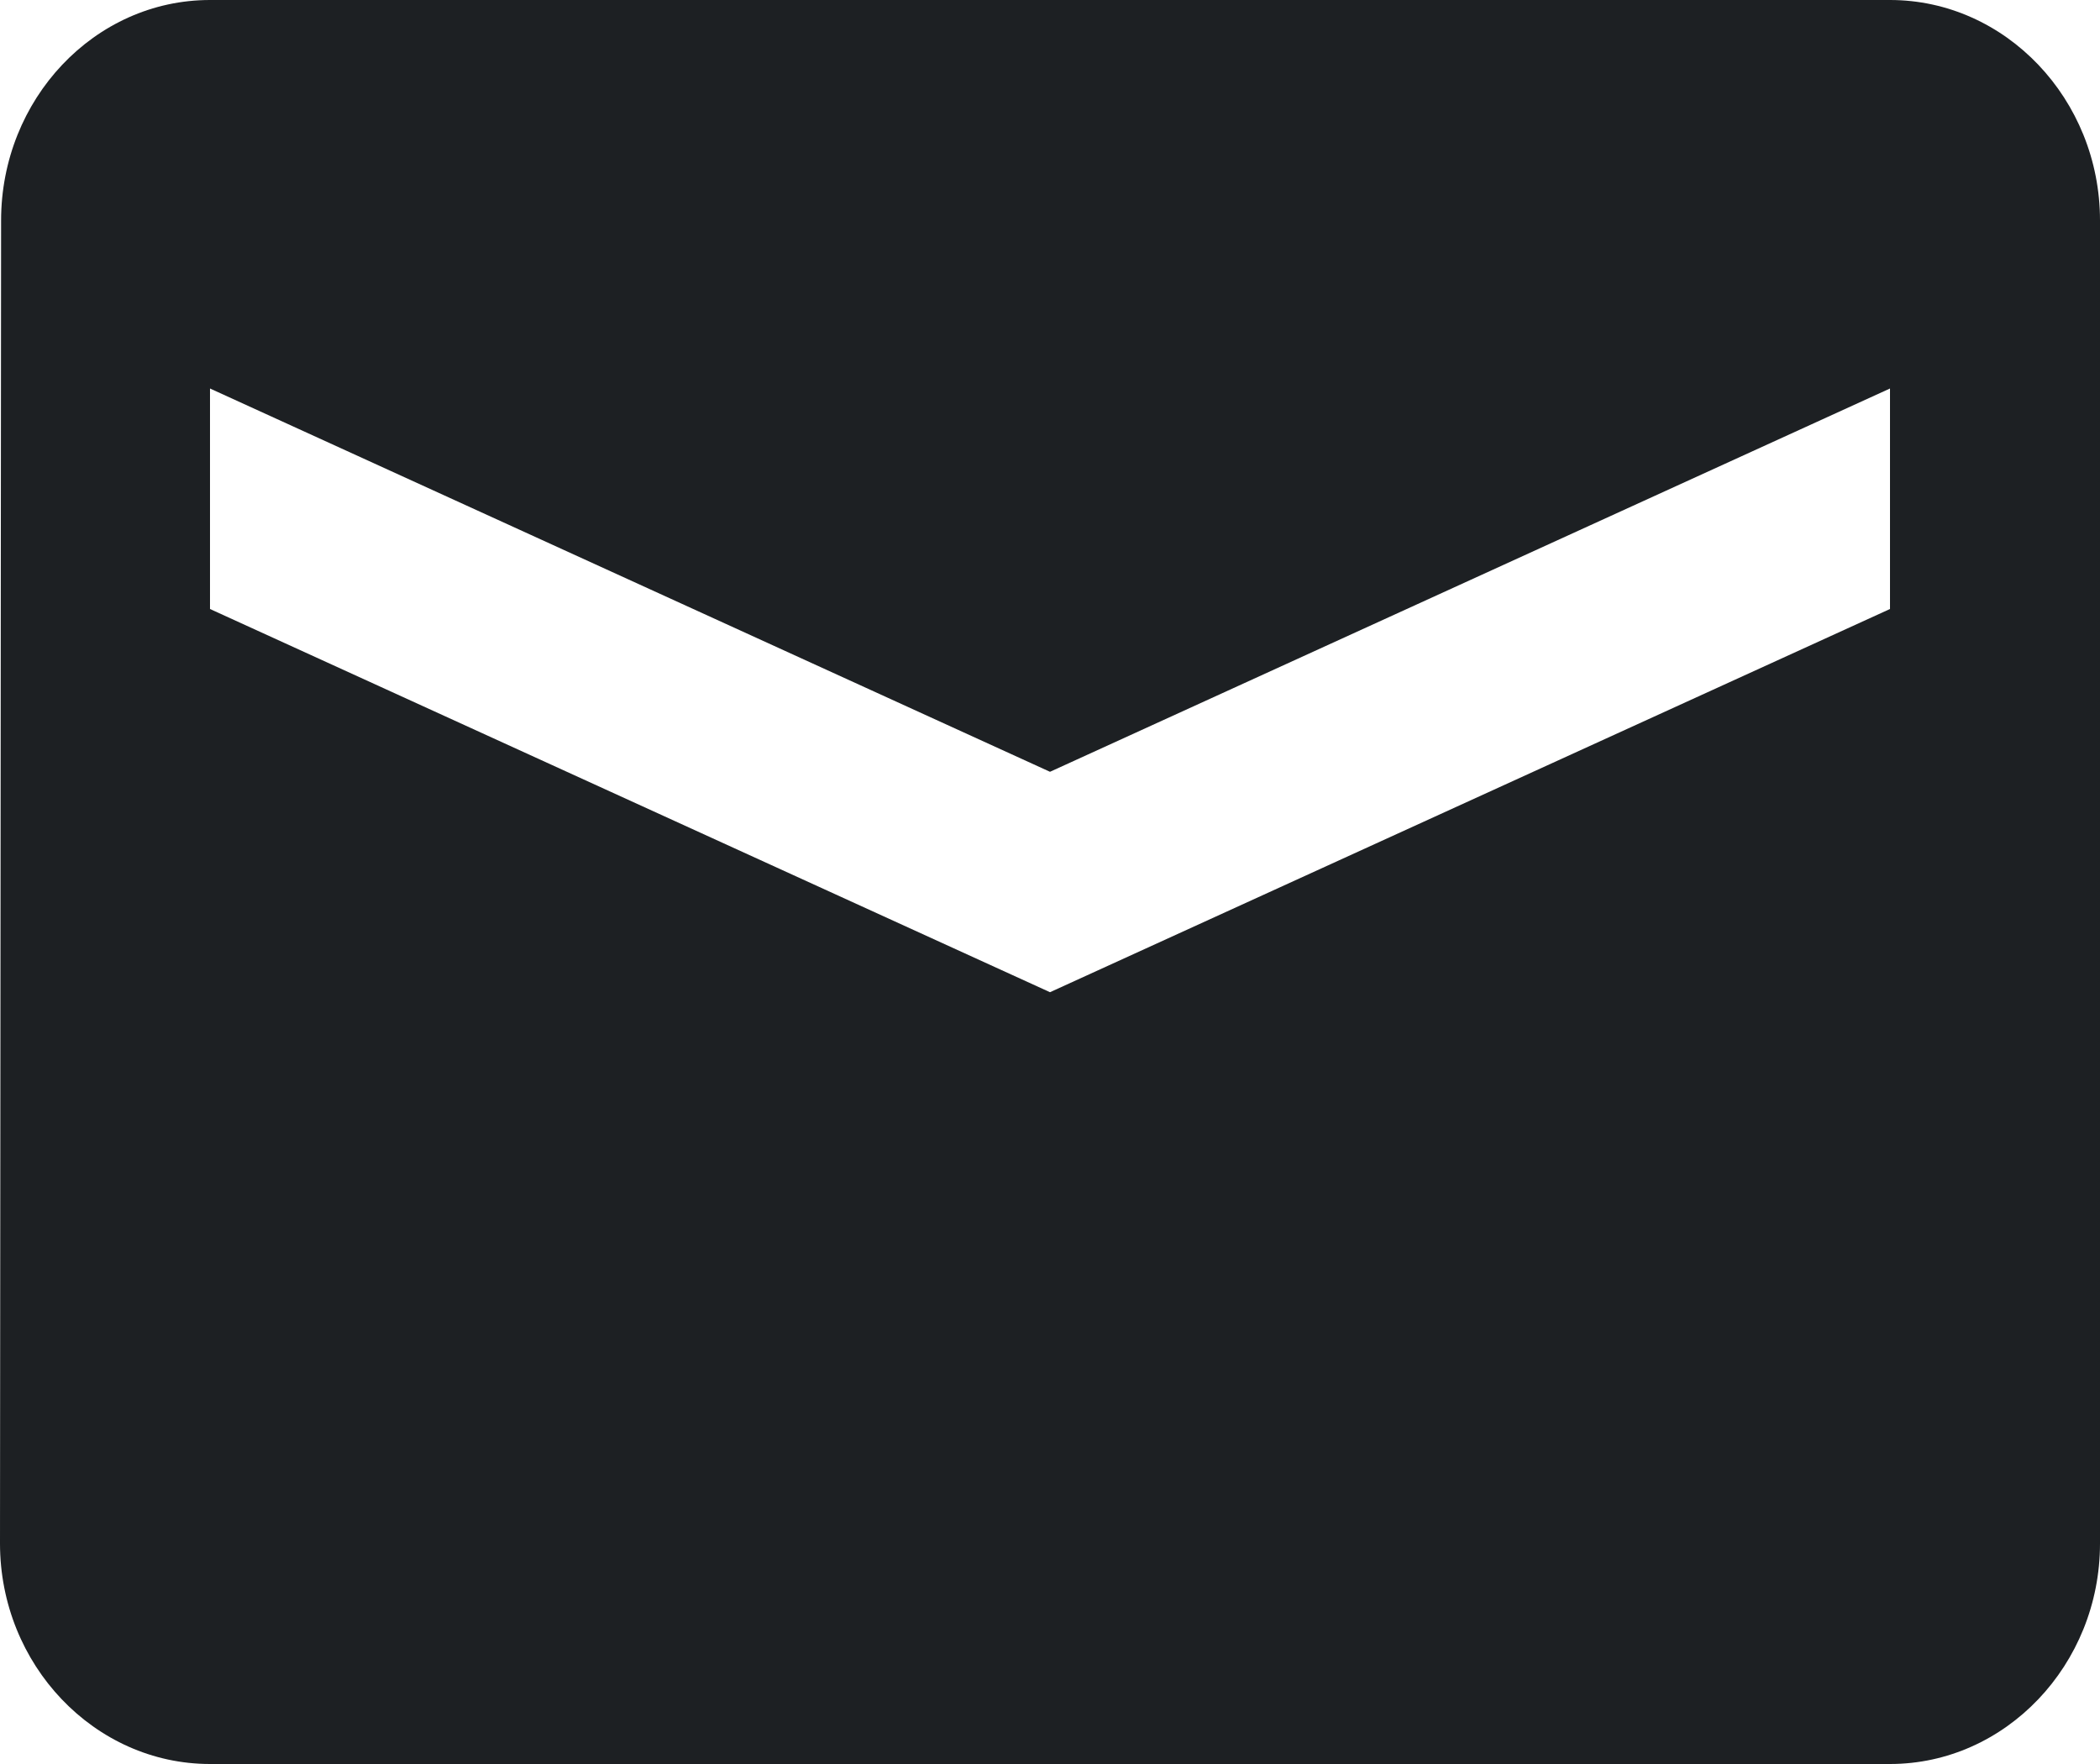
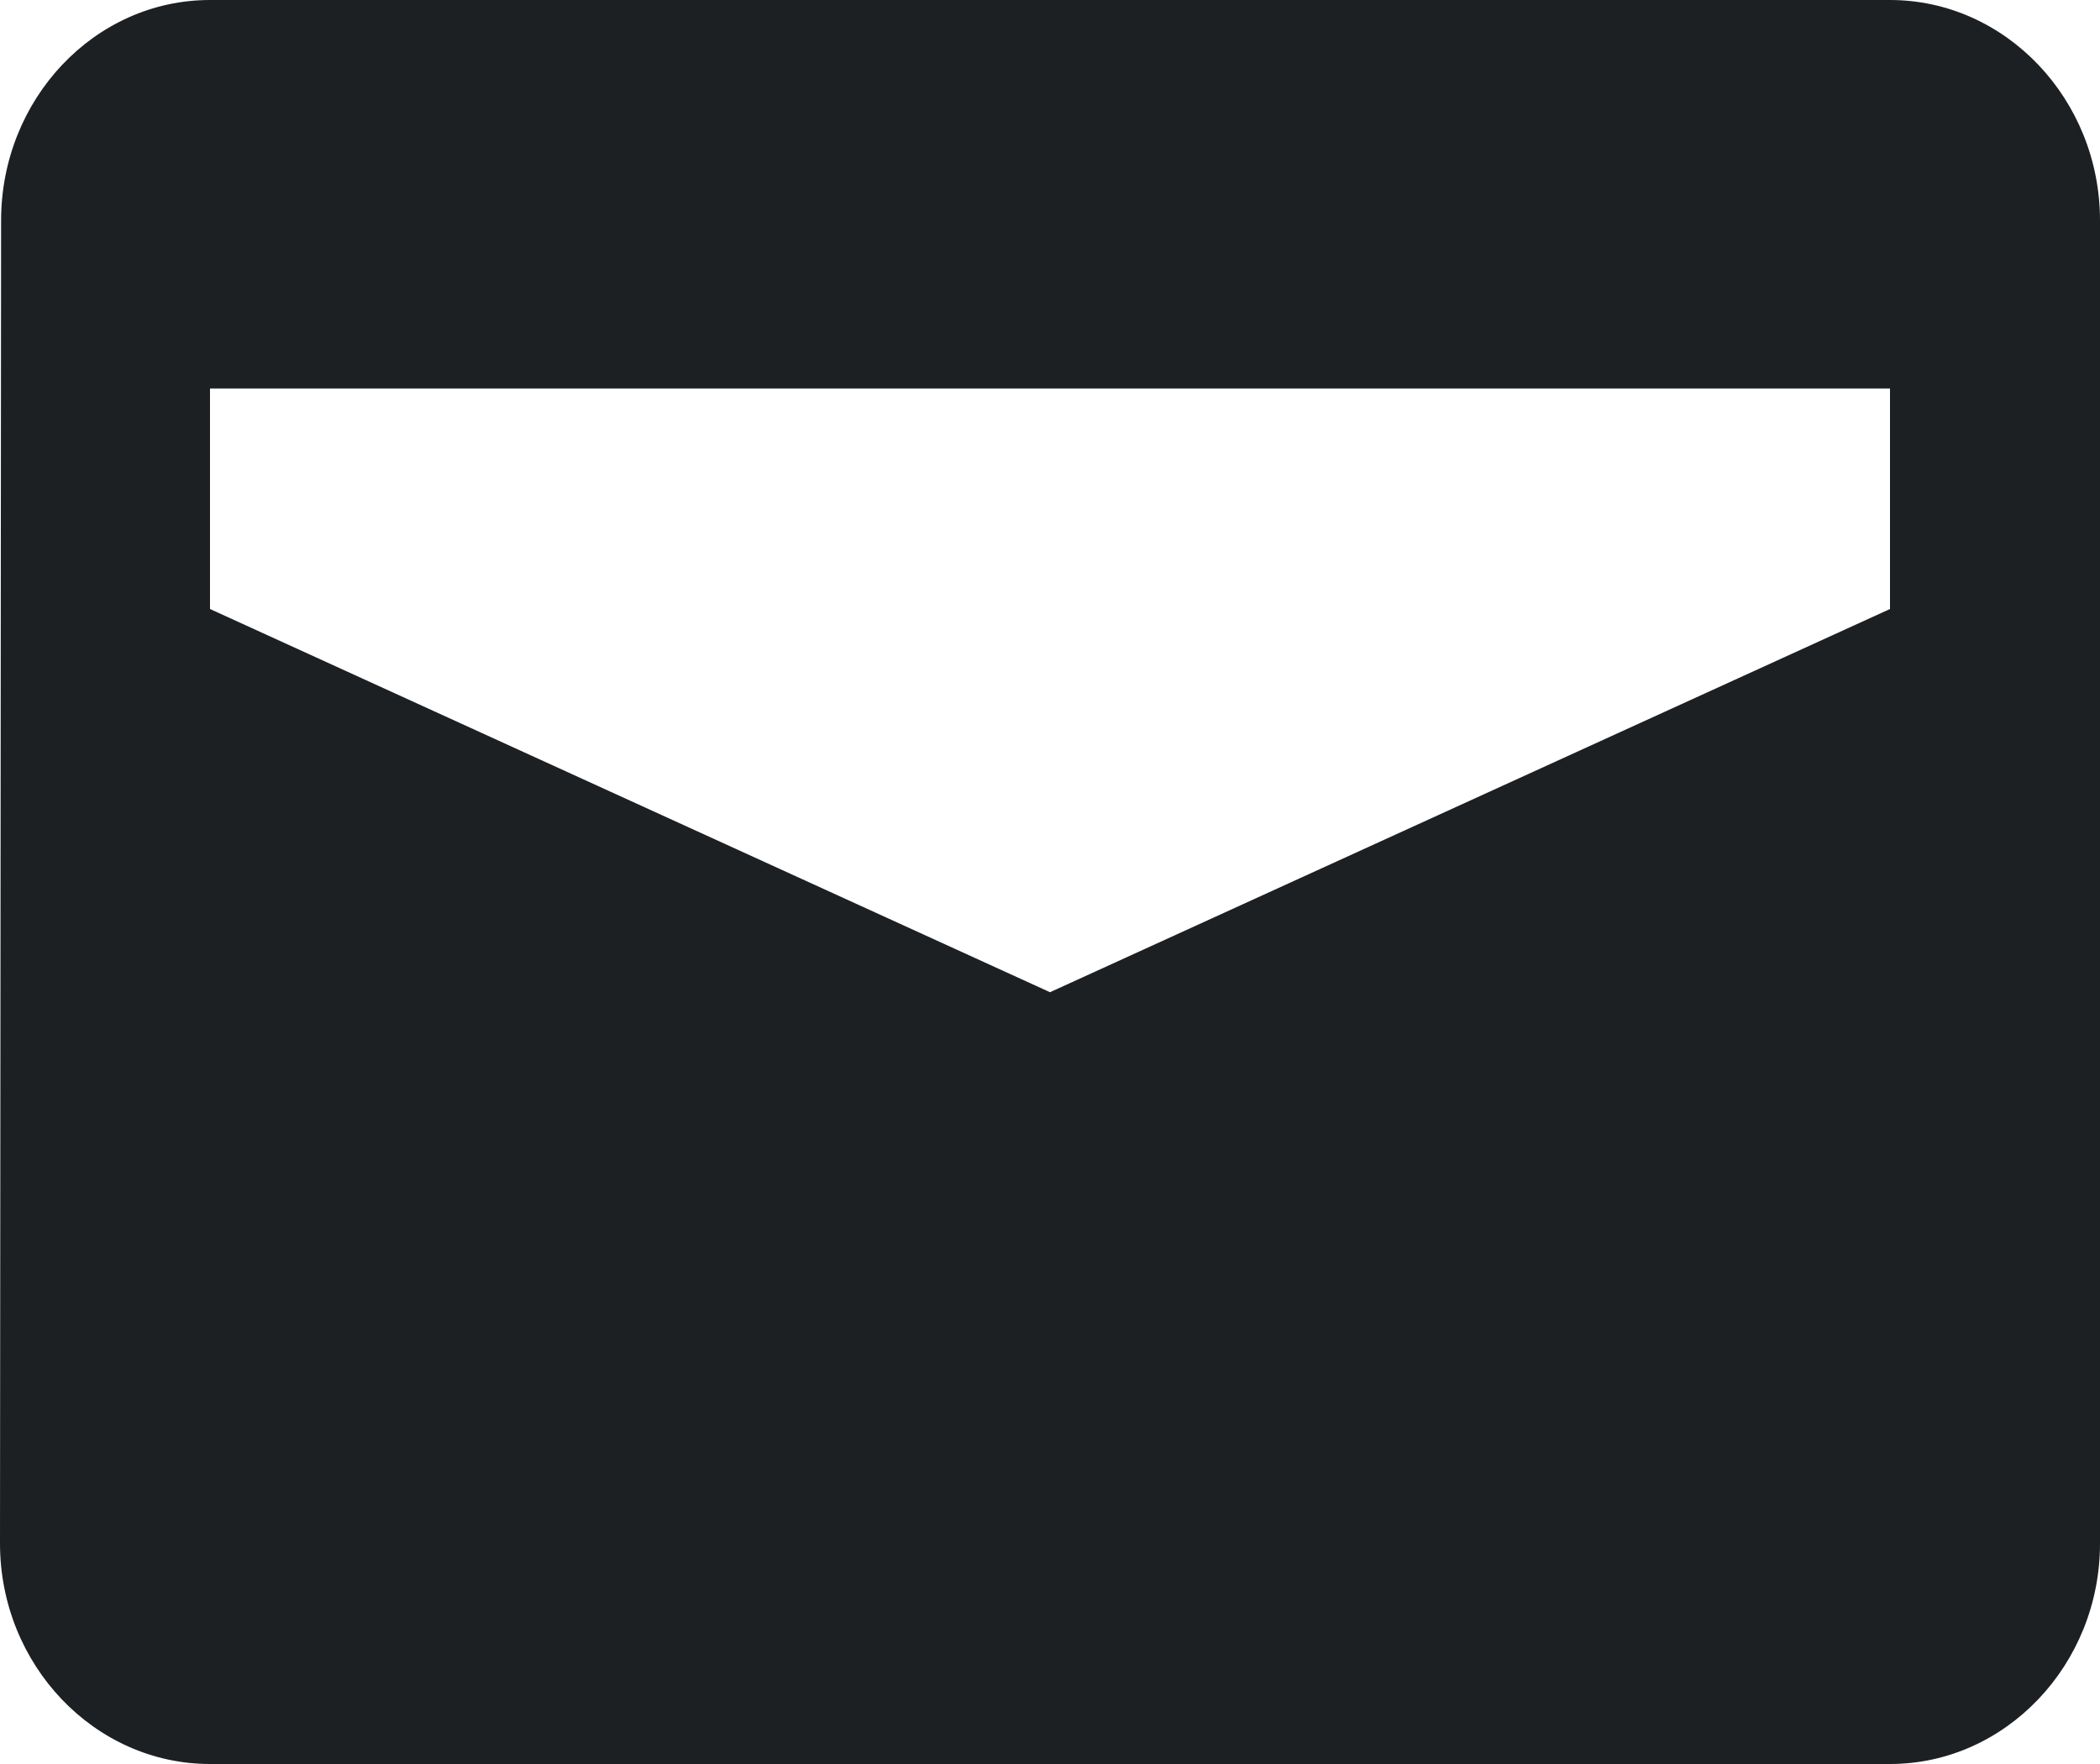
<svg xmlns="http://www.w3.org/2000/svg" width="25" height="21" viewBox="0 0 25 21" fill="none">
-   <path d="M22.5 0H2.5C1.125 0 0.013 1.181 0.013 2.625L0 18.375C0 19.819 1.125 21 2.5 21H22.5C23.875 21 25 19.819 25 18.375V2.625C25 1.181 23.875 0 22.5 0ZM22.5 7.25L12.5 11.812L2.5 7.25V4.625L12.5 9.188L22.5 4.625V7.25Z" fill="#1D2023" />
+   <path d="M22.5 0H2.5C1.125 0 0.013 1.181 0.013 2.625L0 18.375C0 19.819 1.125 21 2.5 21H22.5C23.875 21 25 19.819 25 18.375V2.625C25 1.181 23.875 0 22.5 0ZM22.5 7.25L12.5 11.812L2.5 7.25V4.625L22.5 4.625V7.25Z" fill="#1D2023" />
</svg>